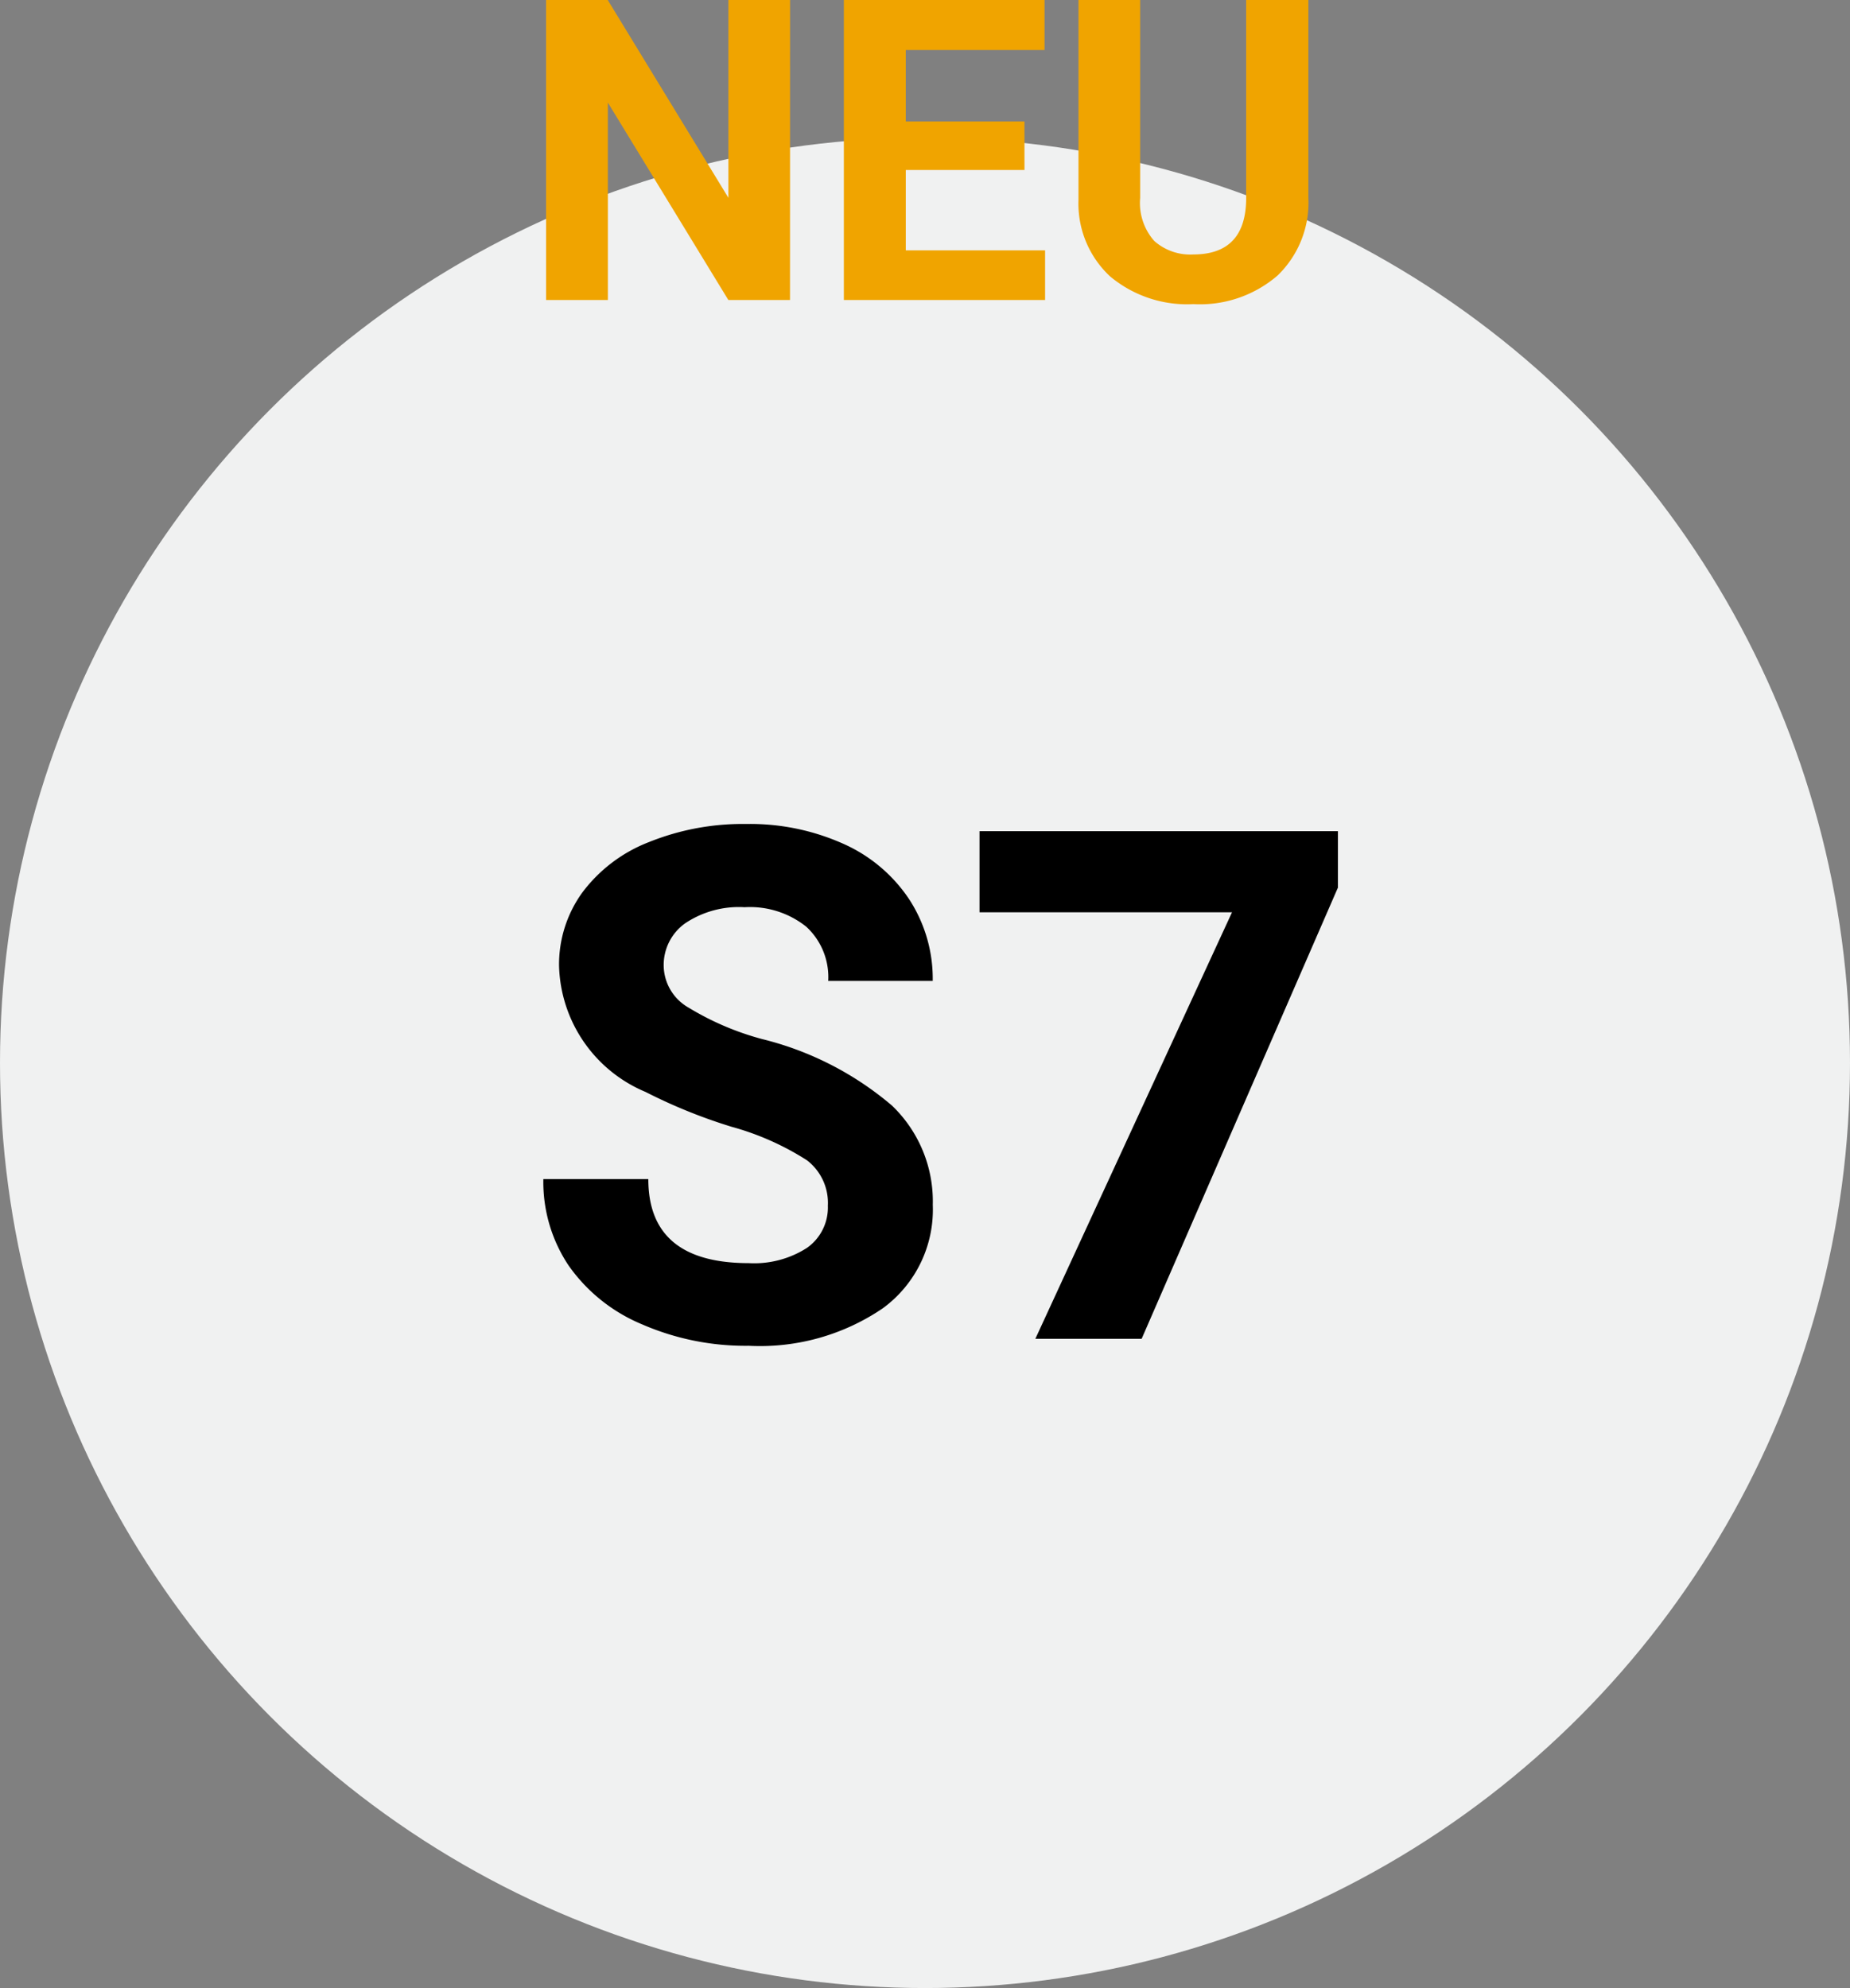
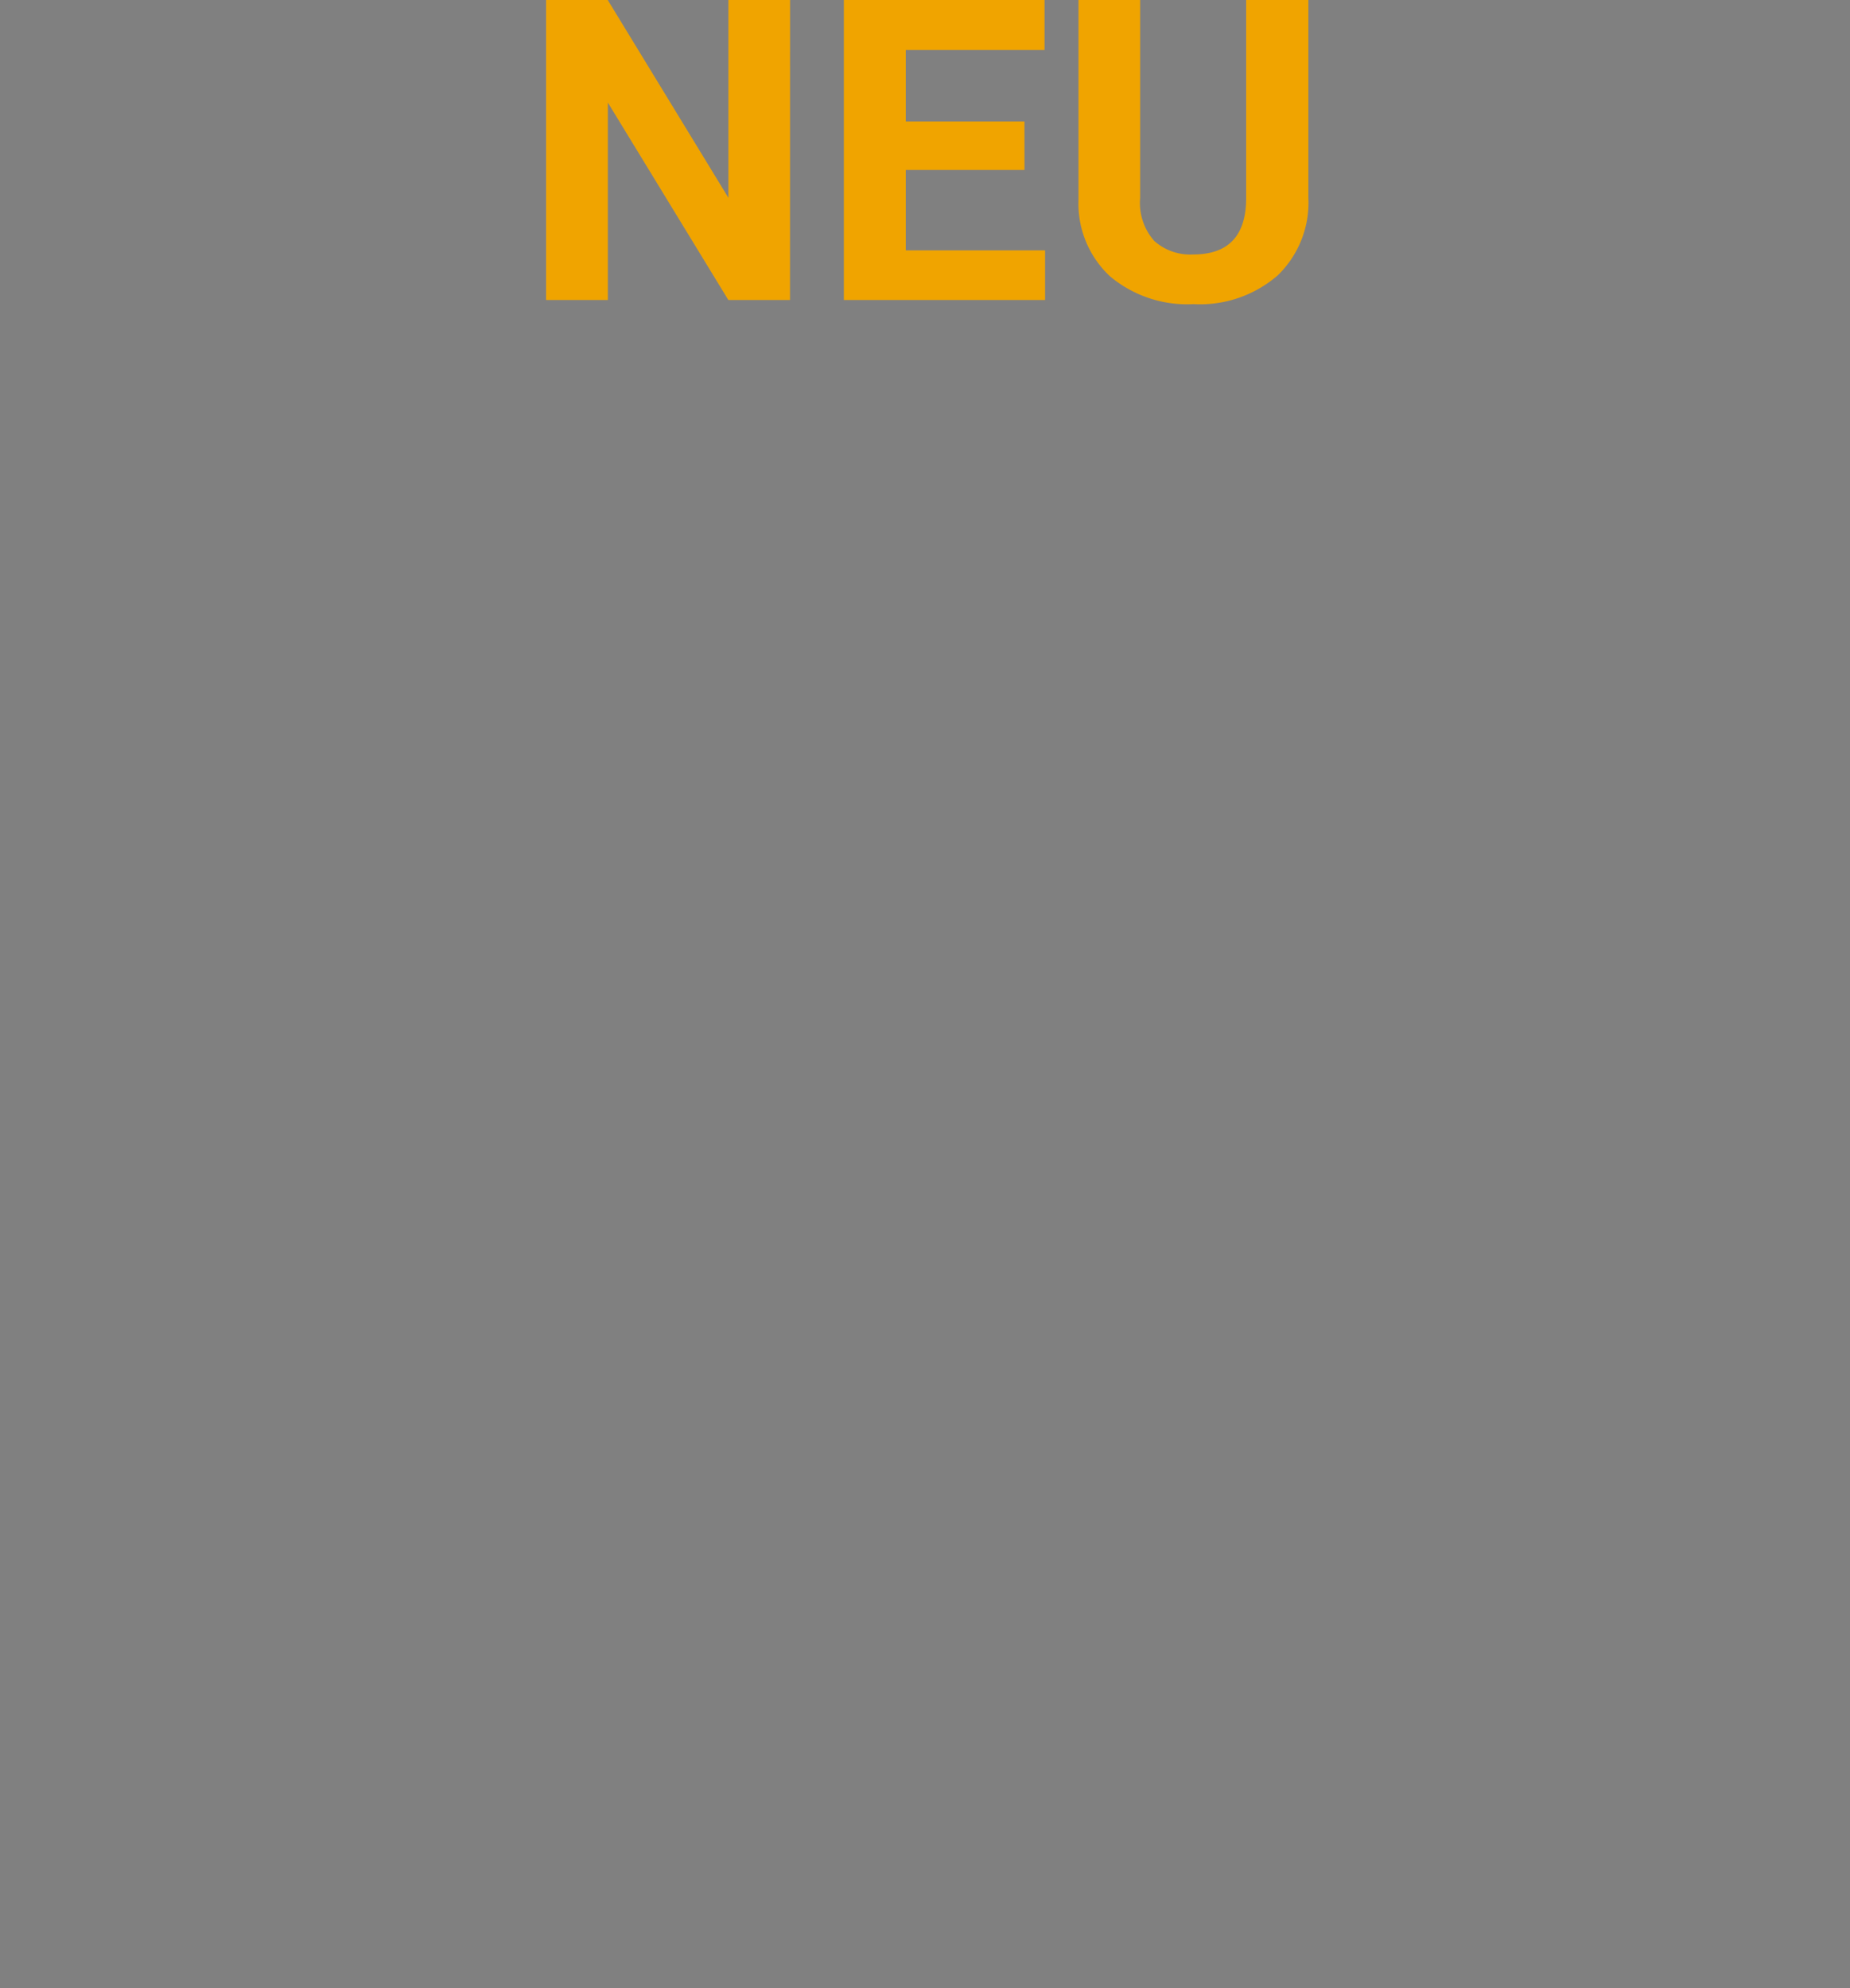
<svg xmlns="http://www.w3.org/2000/svg" id="S7" width="57" height="61.242" viewBox="0 0 57 61.242">
  <rect x="0" y="0" width="57" height="61.242" fill="#808080" stroke="none" />
-   <circle id="Ellipse_731" data-name="Ellipse 731" cx="28.5" cy="28.5" r="28.5" transform="translate(0 4.242)" fill="#f0f1f1" />
-   <path id="Pfad_9285" data-name="Pfad 9285" d="M9.507-4.1a1.654,1.654,0,0,0-.645-1.4,8.454,8.454,0,0,0-2.32-1.031A16.448,16.448,0,0,1,3.889-7.605a4.335,4.335,0,0,1-2.664-3.878,3.777,3.777,0,0,1,.714-2.261A4.66,4.66,0,0,1,3.991-15.3a7.723,7.723,0,0,1,3-.559,7.029,7.029,0,0,1,2.986.607,4.755,4.755,0,0,1,2.036,1.713,4.483,4.483,0,0,1,.725,2.514H9.518a2.109,2.109,0,0,0-.677-1.67,2.782,2.782,0,0,0-1.9-.6,2.972,2.972,0,0,0-1.837.5,1.576,1.576,0,0,0-.655,1.316,1.509,1.509,0,0,0,.768,1.278,8.677,8.677,0,0,0,2.261.967,9.77,9.77,0,0,1,4.007,2.052A4.086,4.086,0,0,1,12.74-4.125,3.764,3.764,0,0,1,11.2-.94,6.725,6.725,0,0,1,7.068.215,7.986,7.986,0,0,1,3.781-.446,5.2,5.2,0,0,1,1.52-2.256,4.635,4.635,0,0,1,.741-4.92H3.975q0,2.589,3.094,2.589A3.01,3.01,0,0,0,8.862-2.8,1.52,1.52,0,0,0,9.507-4.1Zm15.716-9.8L19.175,0H15.9l6.059-13.138H14.18v-2.5H25.223Z" transform="translate(16 41.242)" />
  <path id="Pfad_9286" data-name="Pfad 9286" d="M8.341,0h-1.9L2.729-6.081V0H.825V-9.242h1.9L6.443-3.148V-9.242h1.9Zm7.224-4.005H11.908V-1.53H16.2V0H10V-9.242h6.183V-7.7H11.908v2.2h3.656Zm8.747-5.237v6.087a3.117,3.117,0,0,1-.949,2.4A3.659,3.659,0,0,1,20.77.127,3.7,3.7,0,0,1,18.2-.73a3.063,3.063,0,0,1-.971-2.355V-9.242h1.9v6.1a1.761,1.761,0,0,0,.435,1.323,1.669,1.669,0,0,0,1.2.416q1.606,0,1.631-1.688V-9.242Z" transform="translate(16 9.242)" fill="#f0a400" />
</svg>